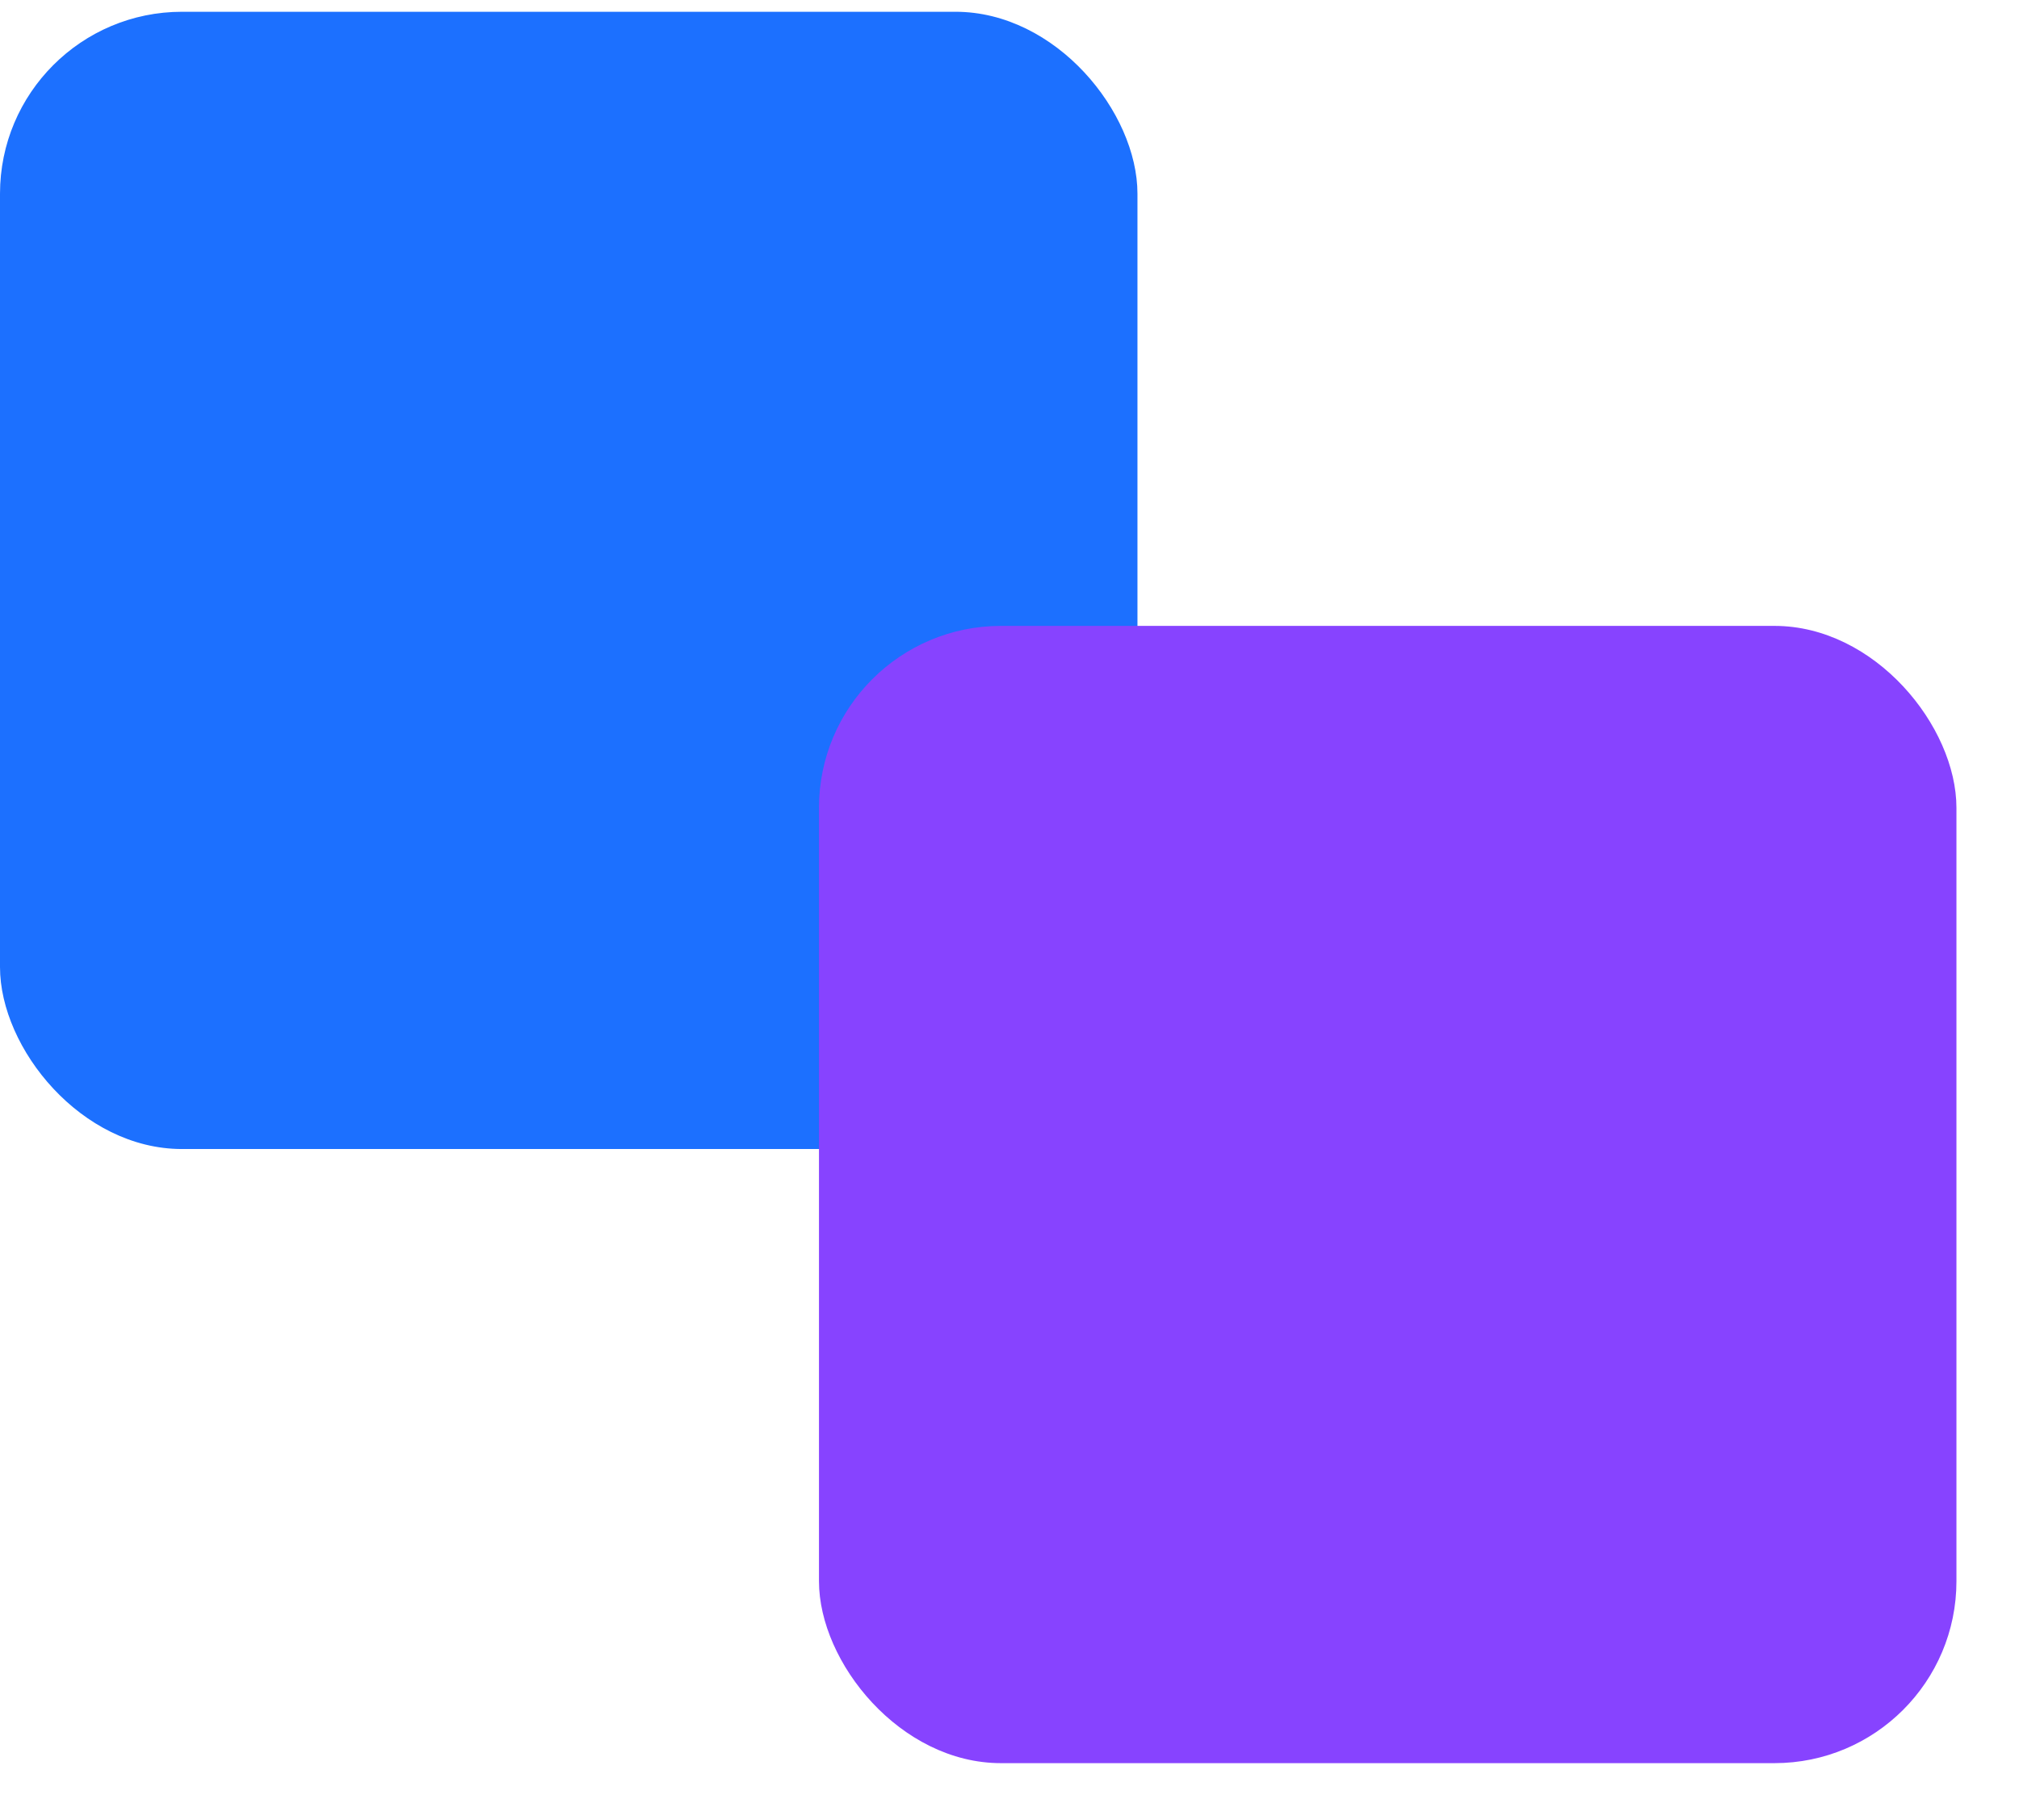
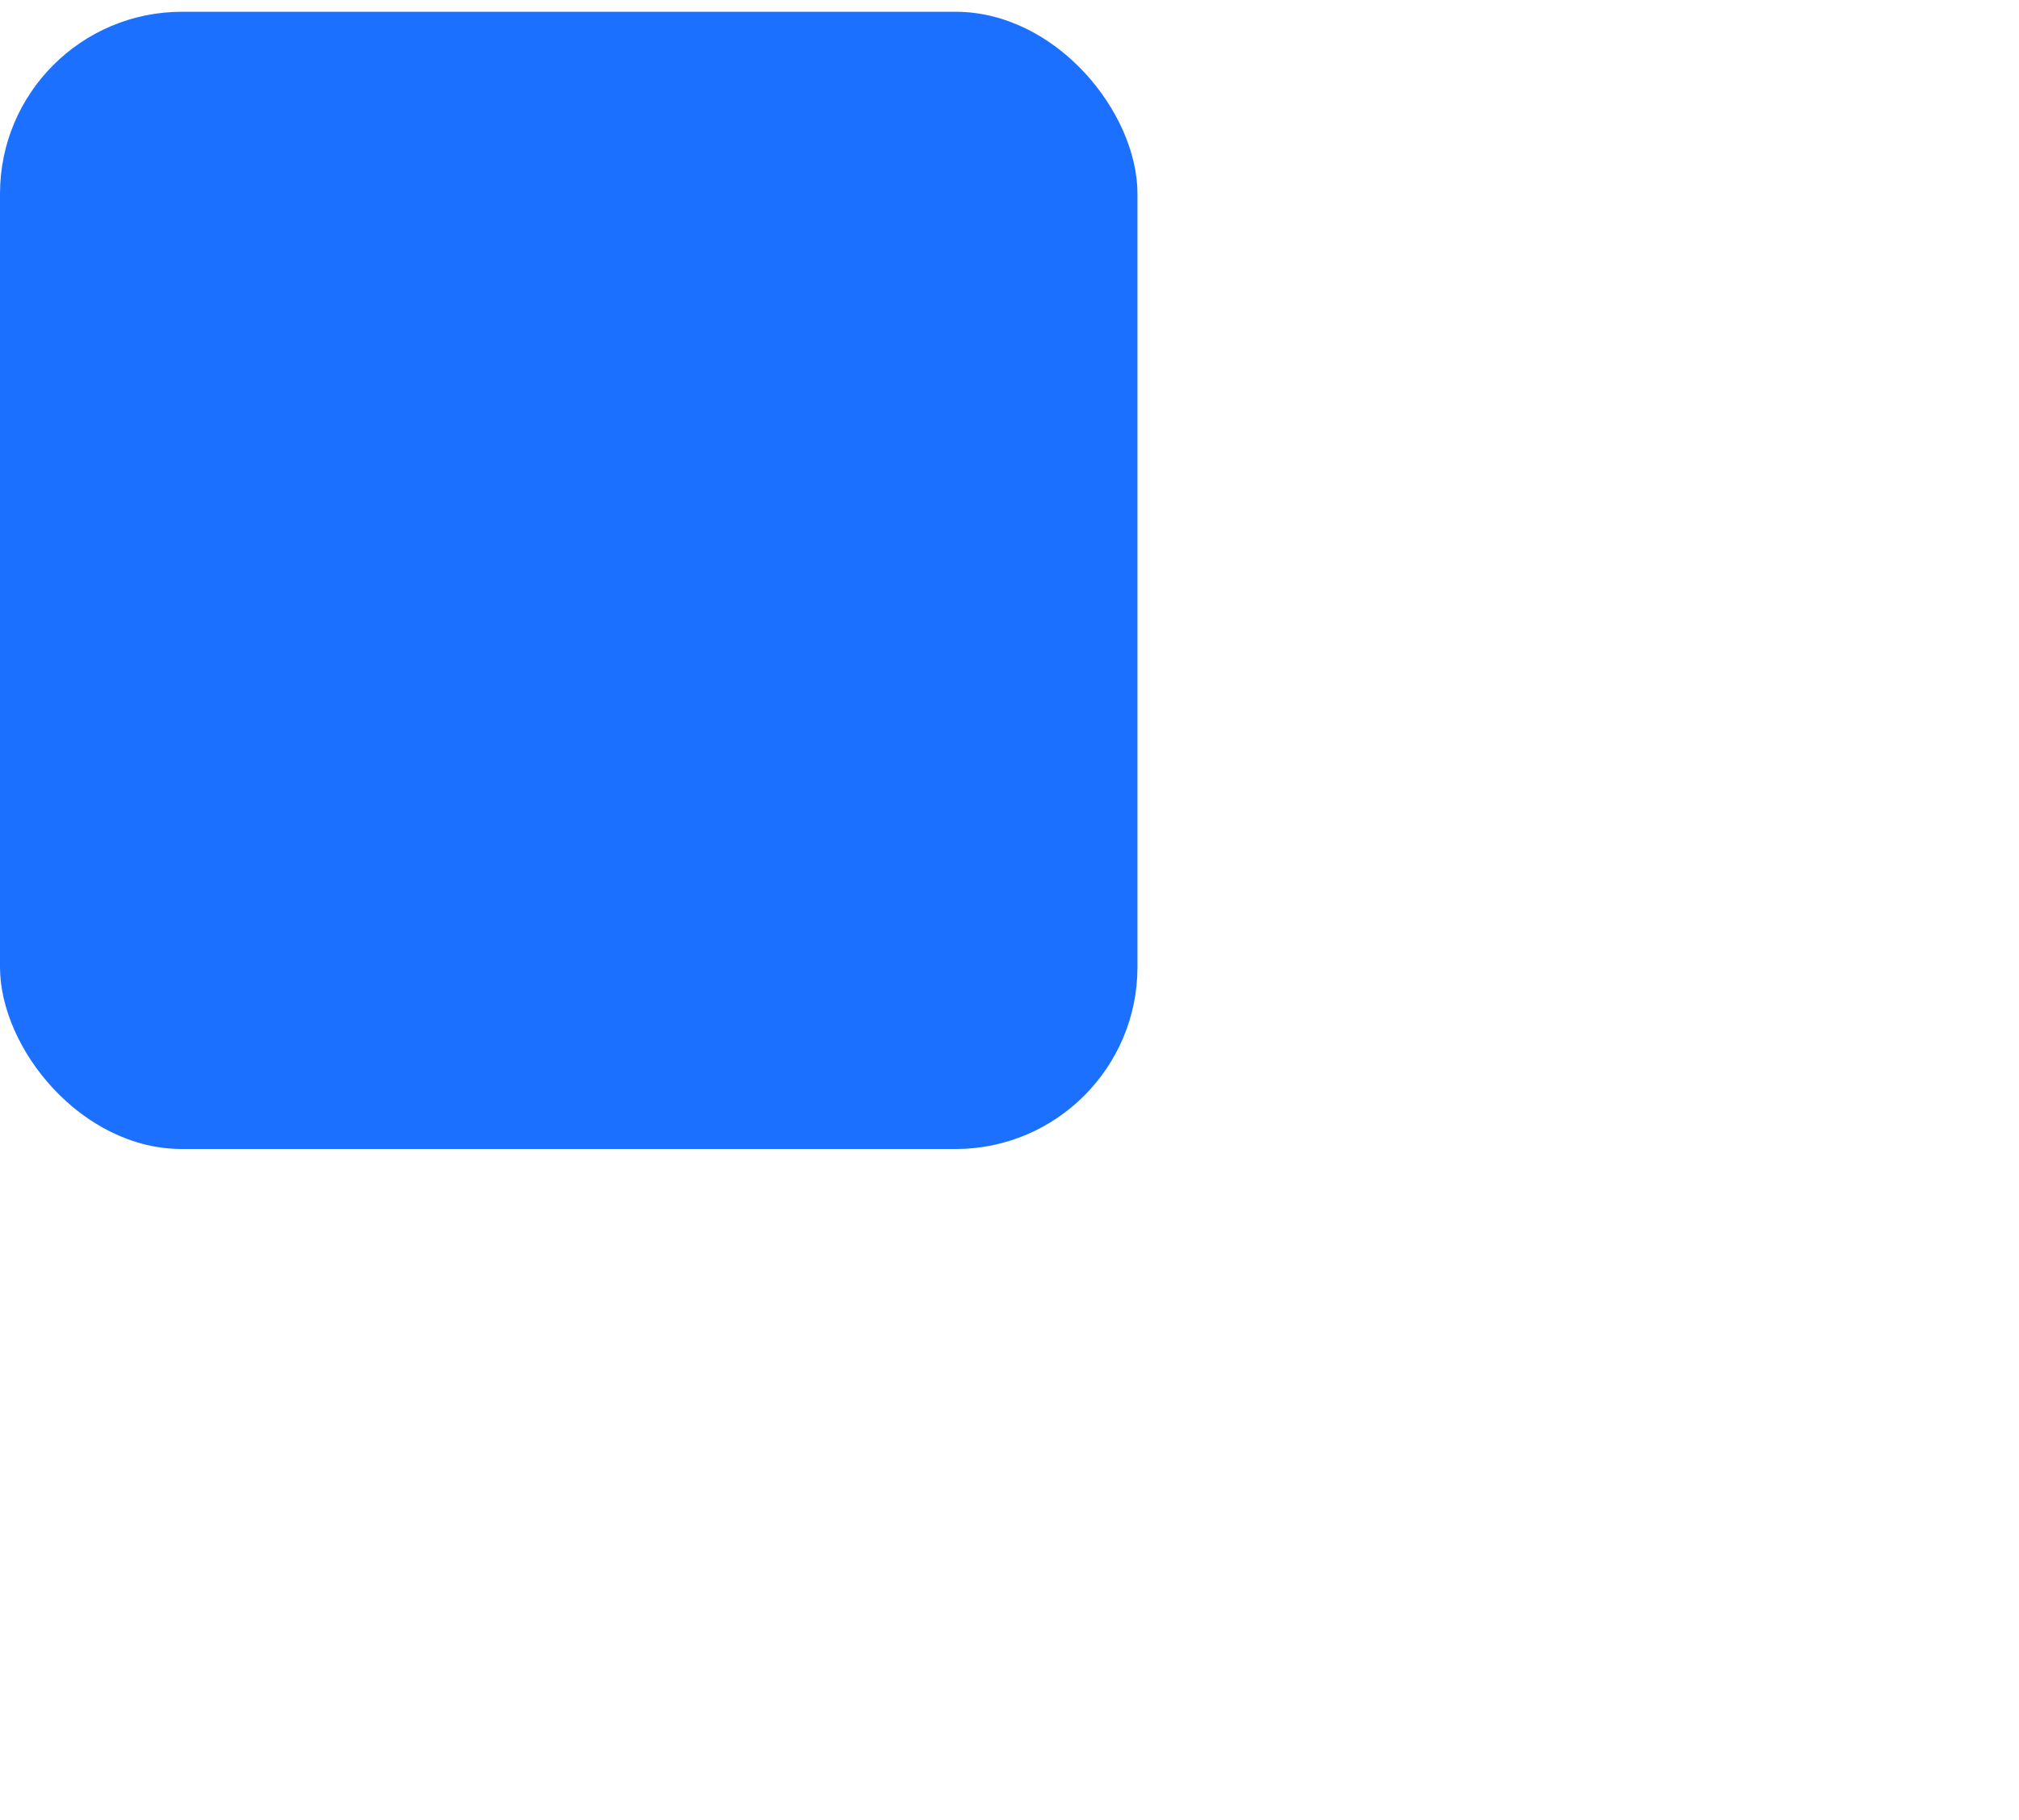
<svg xmlns="http://www.w3.org/2000/svg" width="71" height="64" viewBox="0 0 71 64" fill="none">
  <g id="Decoration">
    <rect id="Rectangle 9251" y="0.414" width="40" height="40" rx="6.4" fill="#1C70FF" />
    <g id="Rectangle 9252" filter="url(#filter0_d_5382_43803)">
-       <rect x="28.8" y="20.414" width="40" height="40" rx="6.4" fill="#8743FF" />
-     </g>
+       </g>
  </g>
  <defs>
    <filter id="filter0_d_5382_43803" x="27.2" y="20.414" width="43.2" height="43.2" filterUnits="userSpaceOnUse" color-interpolation-filters="sRGB">
      <feFlood flood-opacity="0" result="BackgroundImageFix" />
      <feColorMatrix in="SourceAlpha" type="matrix" values="0 0 0 0 0 0 0 0 0 0 0 0 0 0 0 0 0 0 127 0" result="hardAlpha" />
      <feOffset dy="1.6" />
      <feGaussianBlur stdDeviation="0.8" />
      <feComposite in2="hardAlpha" operator="out" />
      <feColorMatrix type="matrix" values="0 0 0 0 0 0 0 0 0 0 0 0 0 0 0 0 0 0 0.25 0" />
      <feBlend mode="normal" in2="BackgroundImageFix" result="effect1_dropShadow_5382_43803" />
      <feBlend mode="normal" in="SourceGraphic" in2="effect1_dropShadow_5382_43803" result="shape" />
    </filter>
  </defs>
</svg>